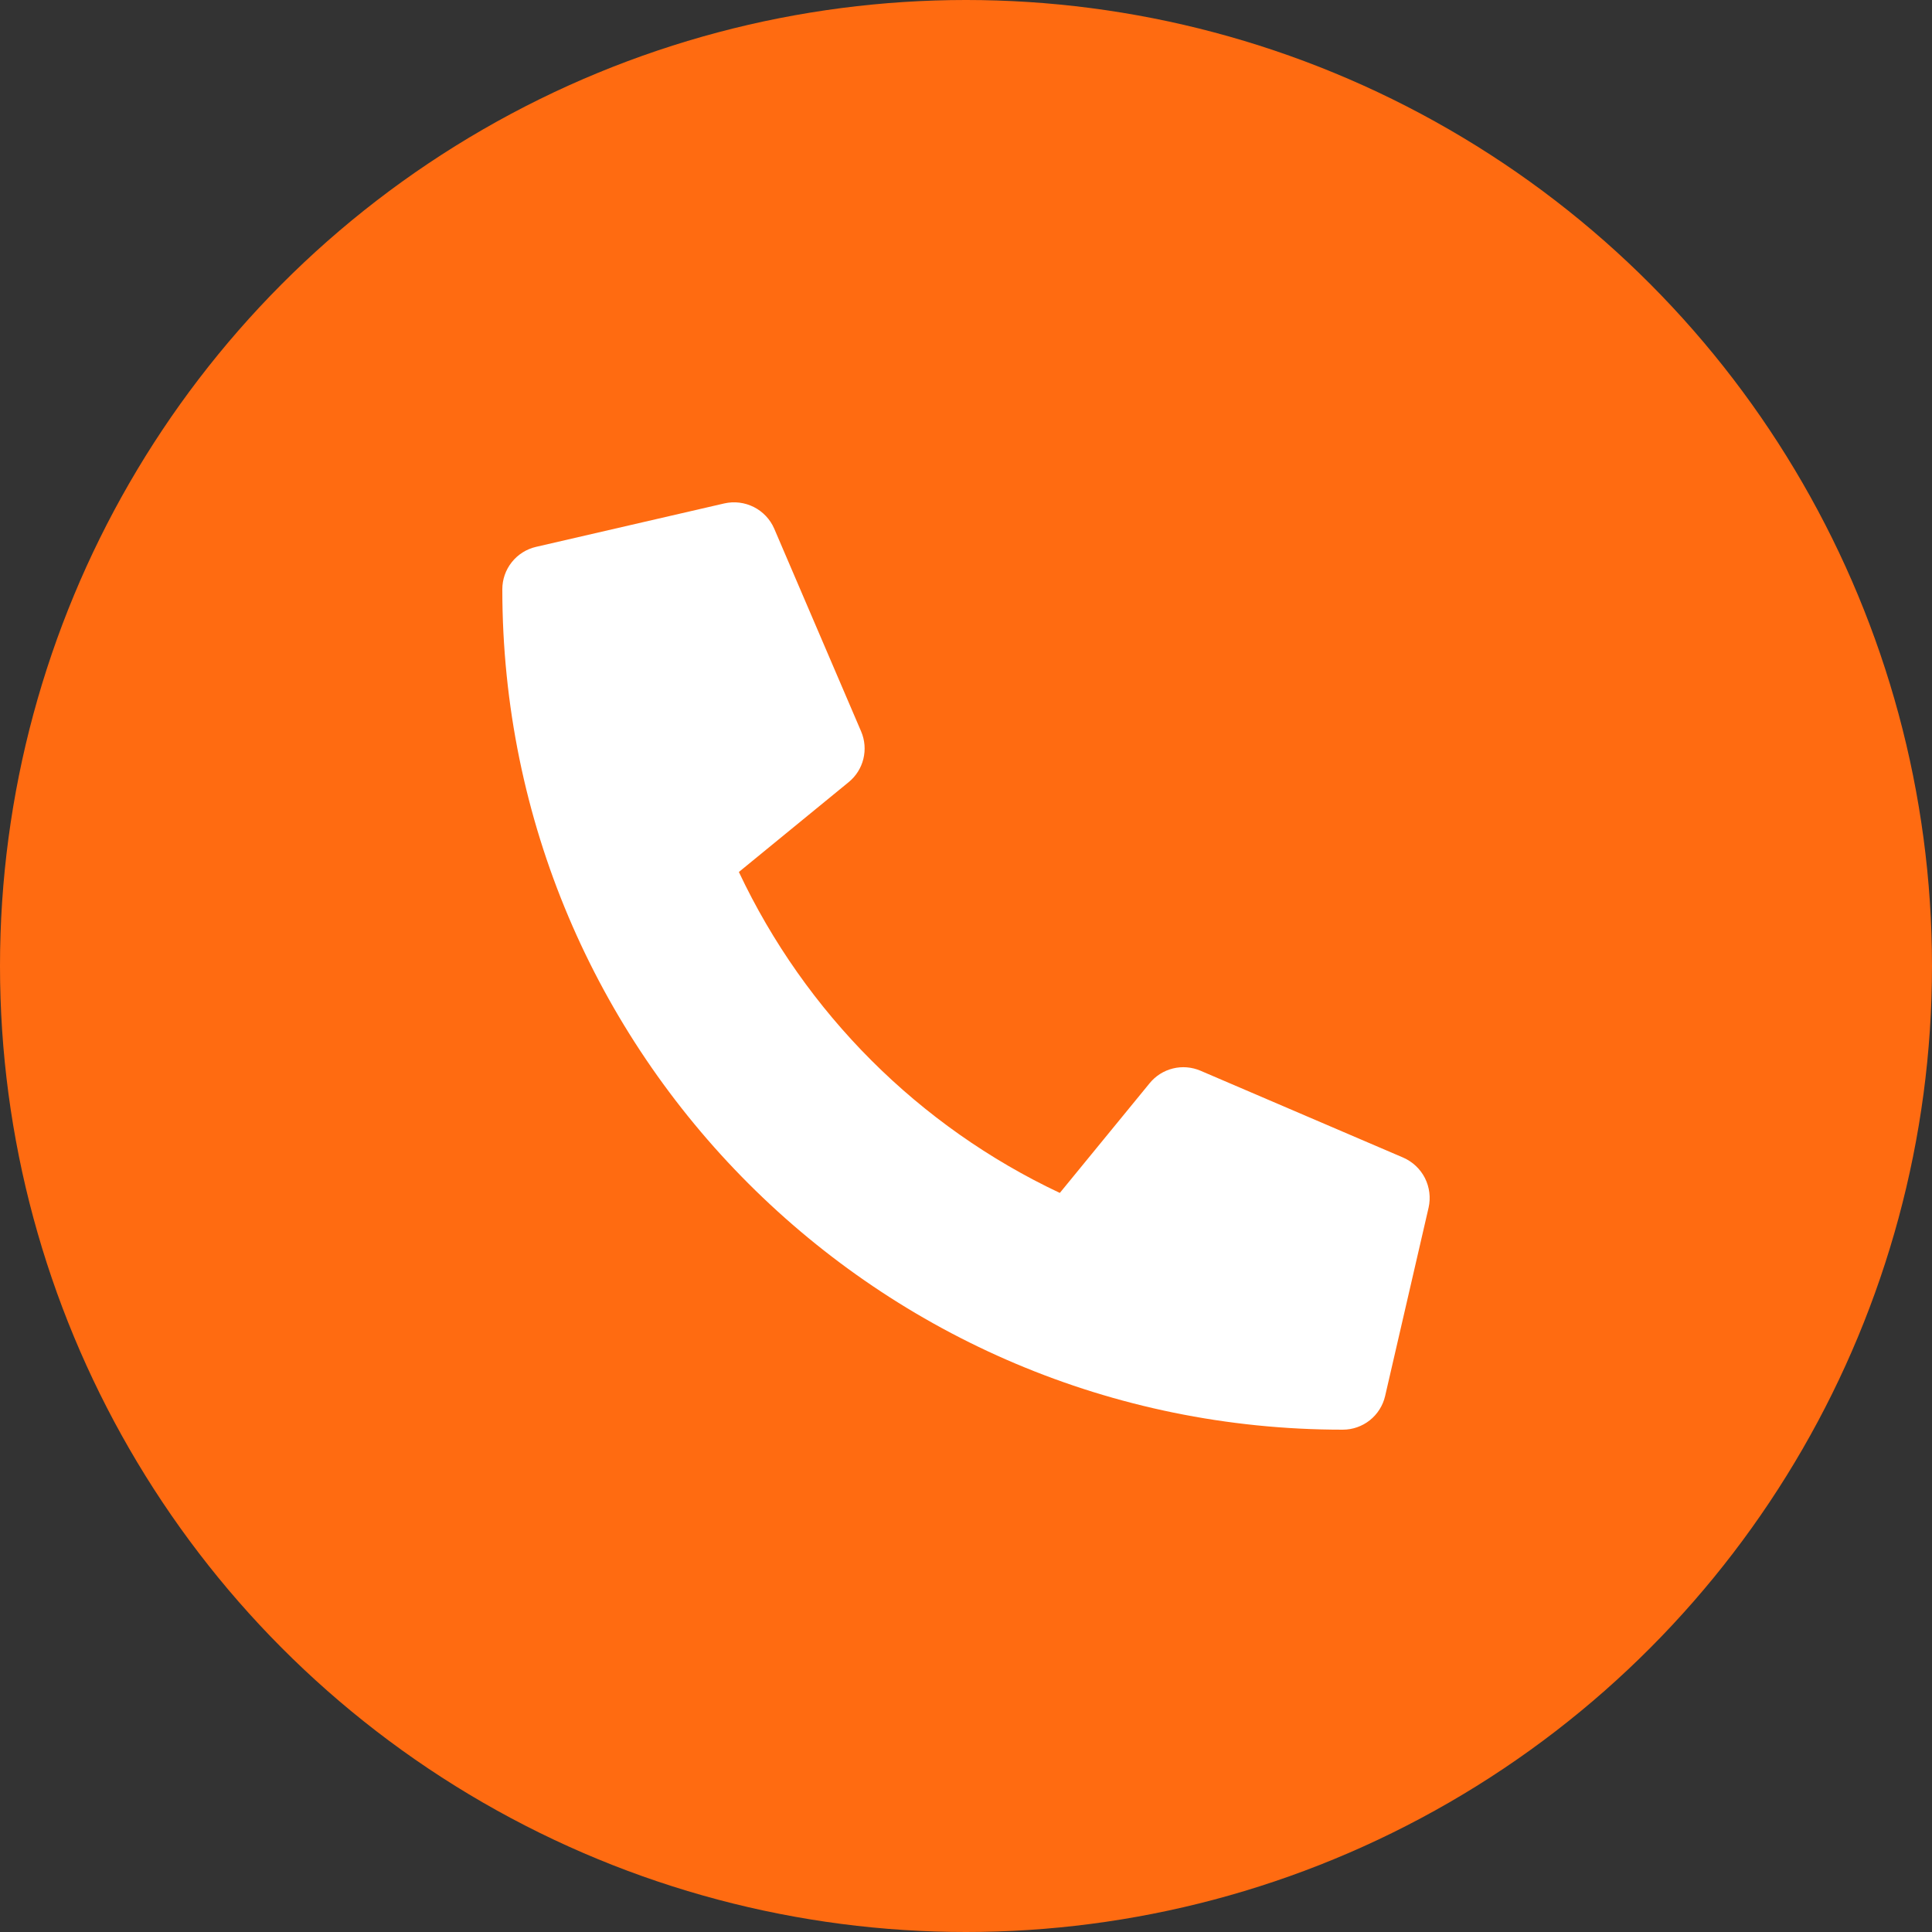
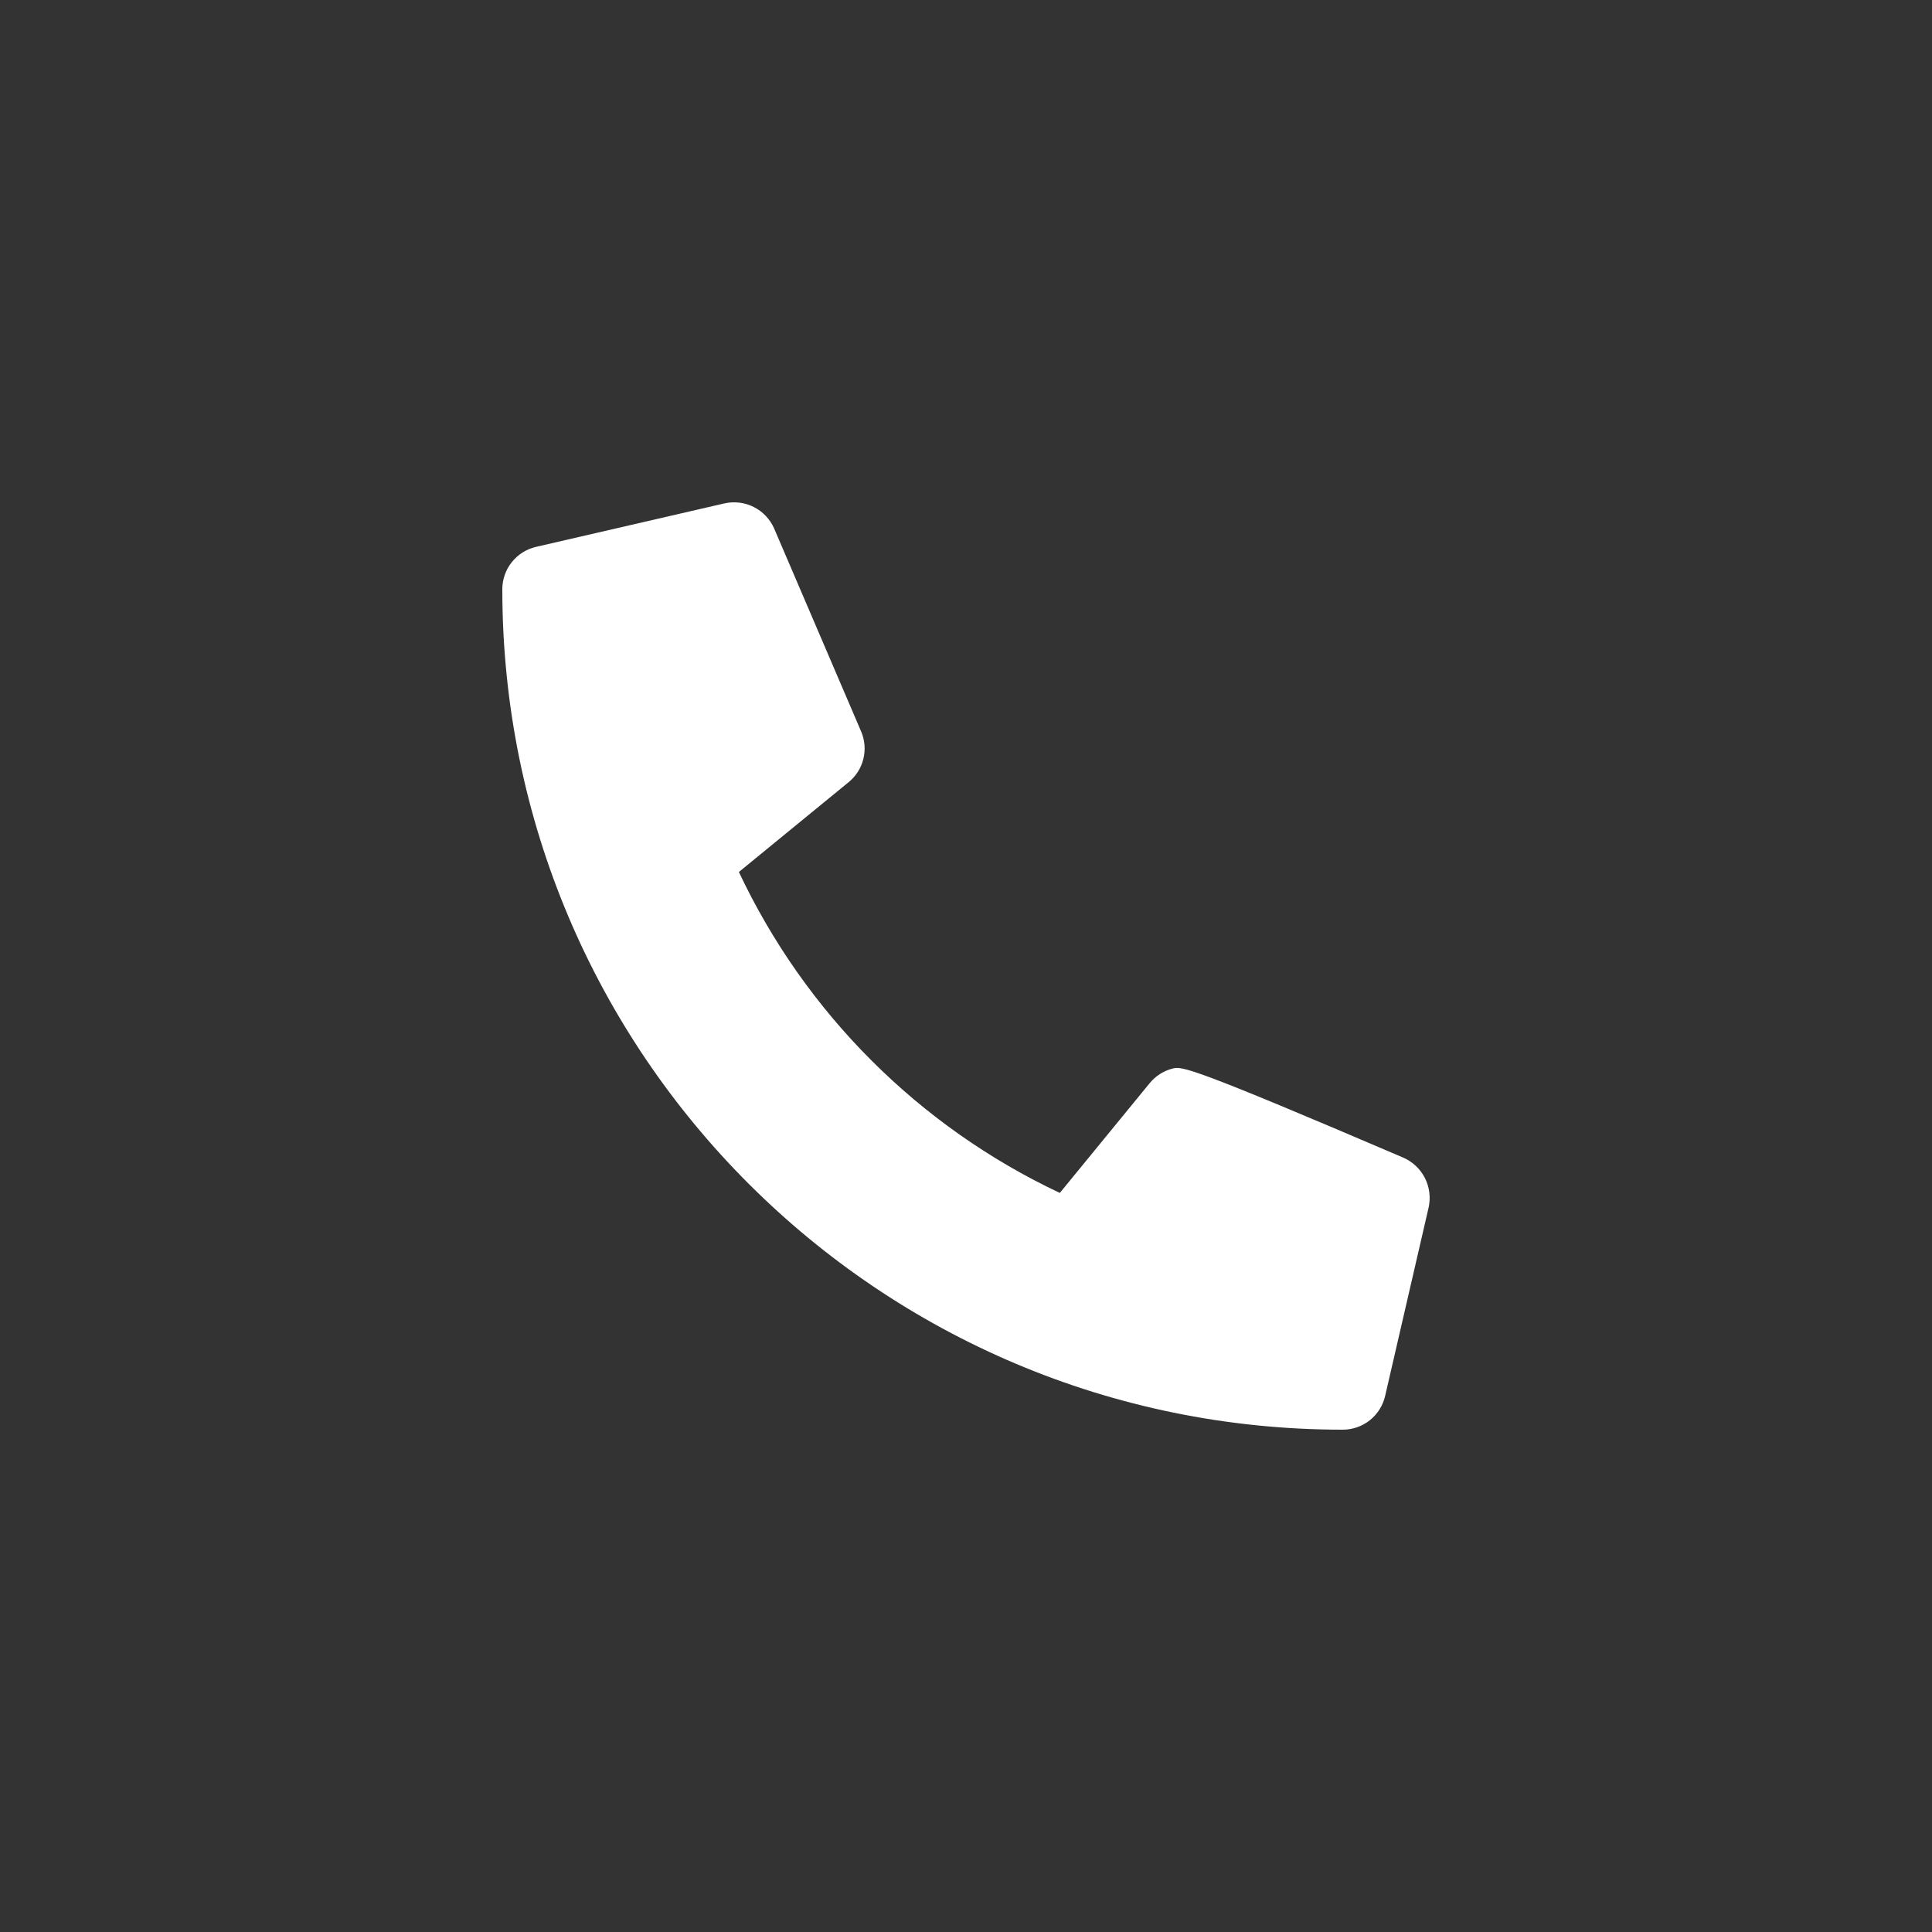
<svg xmlns="http://www.w3.org/2000/svg" width="50" height="50" viewBox="0 0 50 50" fill="none">
  <rect x="0" y="0" width="50" height="50" fill="#333333" stroke="none" />
  <script src="chrome-extension://hoklmmgfnpapgjgcpechhaamimifchmp/frame_ant/frame_ant.js" />
  <script src="chrome-extension://hoklmmgfnpapgjgcpechhaamimifchmp/frame_ant/frame_ant.js" />
-   <circle cx="25" cy="25" r="25" fill="#ff6b11" />
-   <path d="M36.316 29.959L31.066 27.709C30.841 27.614 30.592 27.593 30.355 27.652C30.119 27.71 29.907 27.844 29.753 28.033L27.428 30.873C23.779 29.153 20.842 26.216 19.122 22.567L21.963 20.242C22.152 20.088 22.286 19.877 22.344 19.64C22.402 19.403 22.382 19.154 22.286 18.93L20.036 13.68C19.931 13.438 19.744 13.241 19.509 13.122C19.273 13.003 19.004 12.97 18.747 13.028L13.872 14.153C13.624 14.21 13.403 14.35 13.245 14.549C13.086 14.748 13 14.995 13 15.25C13 27.273 22.745 37 34.75 37C35.005 37 35.252 36.914 35.451 36.756C35.65 36.597 35.79 36.376 35.847 36.128L36.972 31.253C37.03 30.995 36.996 30.724 36.877 30.488C36.757 30.252 36.558 30.065 36.316 29.959Z" fill="#FFF" />
+   <path d="M36.316 29.959C30.841 27.614 30.592 27.593 30.355 27.652C30.119 27.71 29.907 27.844 29.753 28.033L27.428 30.873C23.779 29.153 20.842 26.216 19.122 22.567L21.963 20.242C22.152 20.088 22.286 19.877 22.344 19.64C22.402 19.403 22.382 19.154 22.286 18.93L20.036 13.68C19.931 13.438 19.744 13.241 19.509 13.122C19.273 13.003 19.004 12.97 18.747 13.028L13.872 14.153C13.624 14.21 13.403 14.35 13.245 14.549C13.086 14.748 13 14.995 13 15.25C13 27.273 22.745 37 34.75 37C35.005 37 35.252 36.914 35.451 36.756C35.65 36.597 35.79 36.376 35.847 36.128L36.972 31.253C37.03 30.995 36.996 30.724 36.877 30.488C36.757 30.252 36.558 30.065 36.316 29.959Z" fill="#FFF" />
</svg>